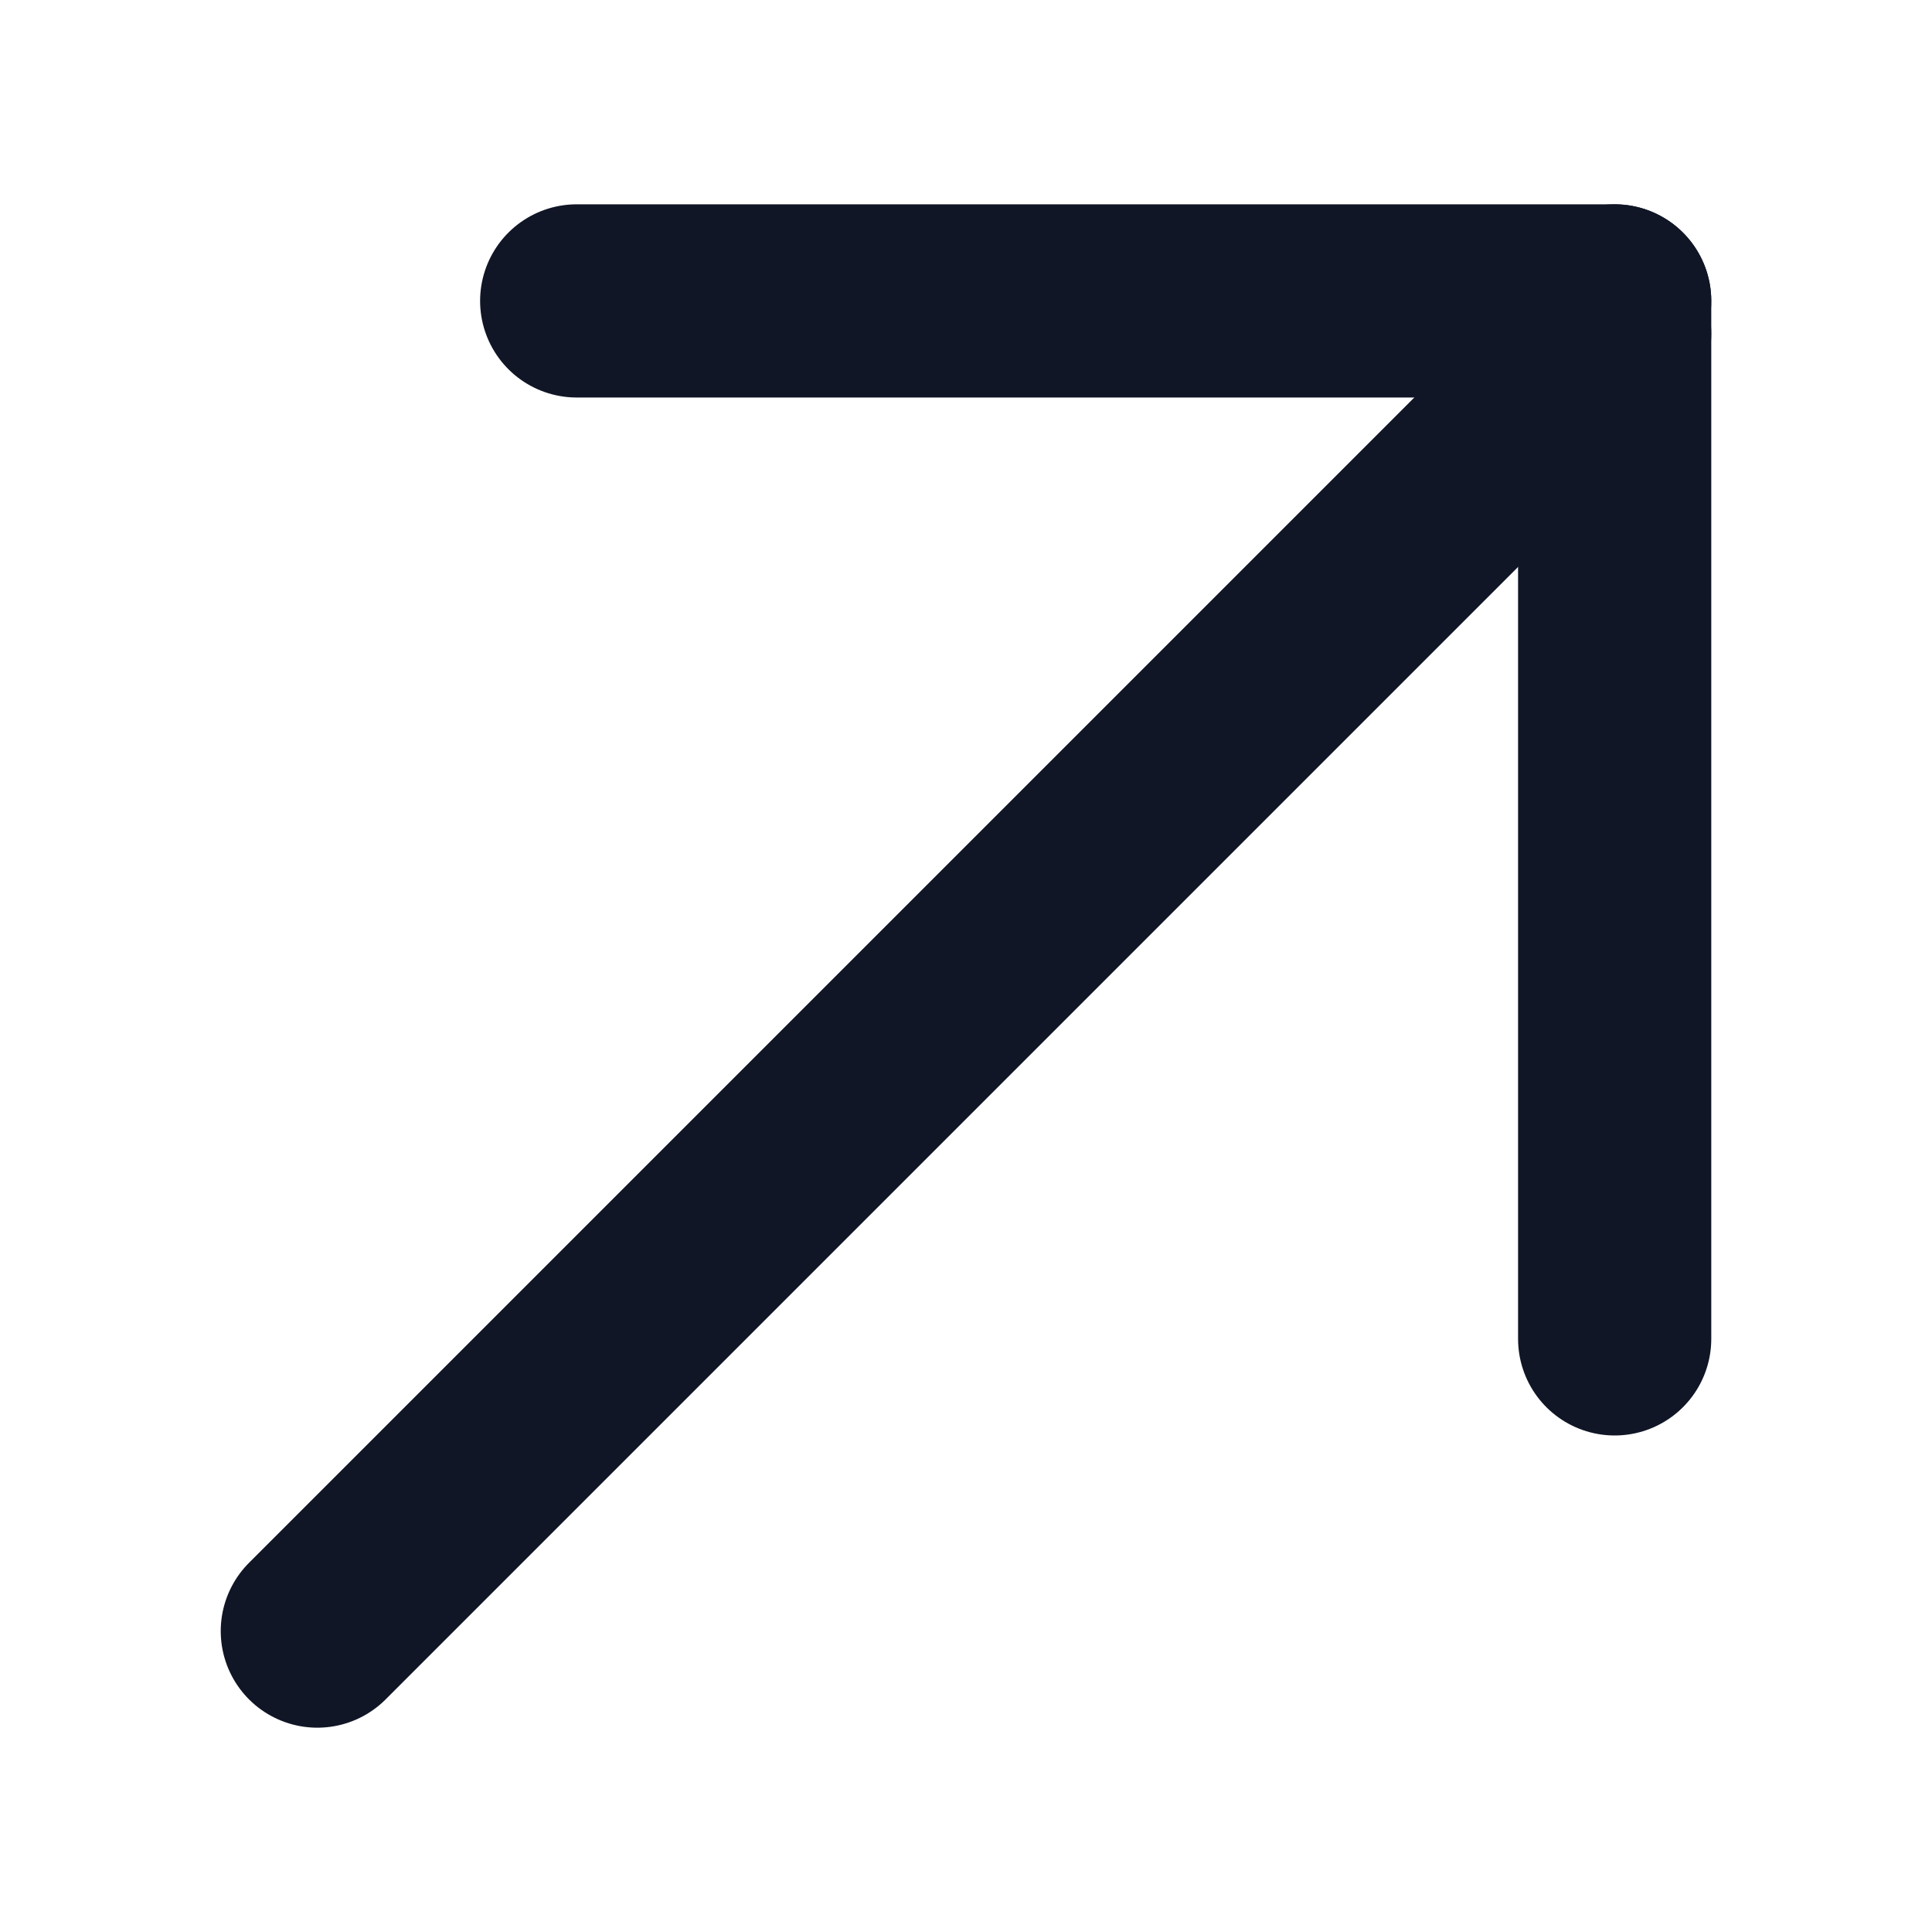
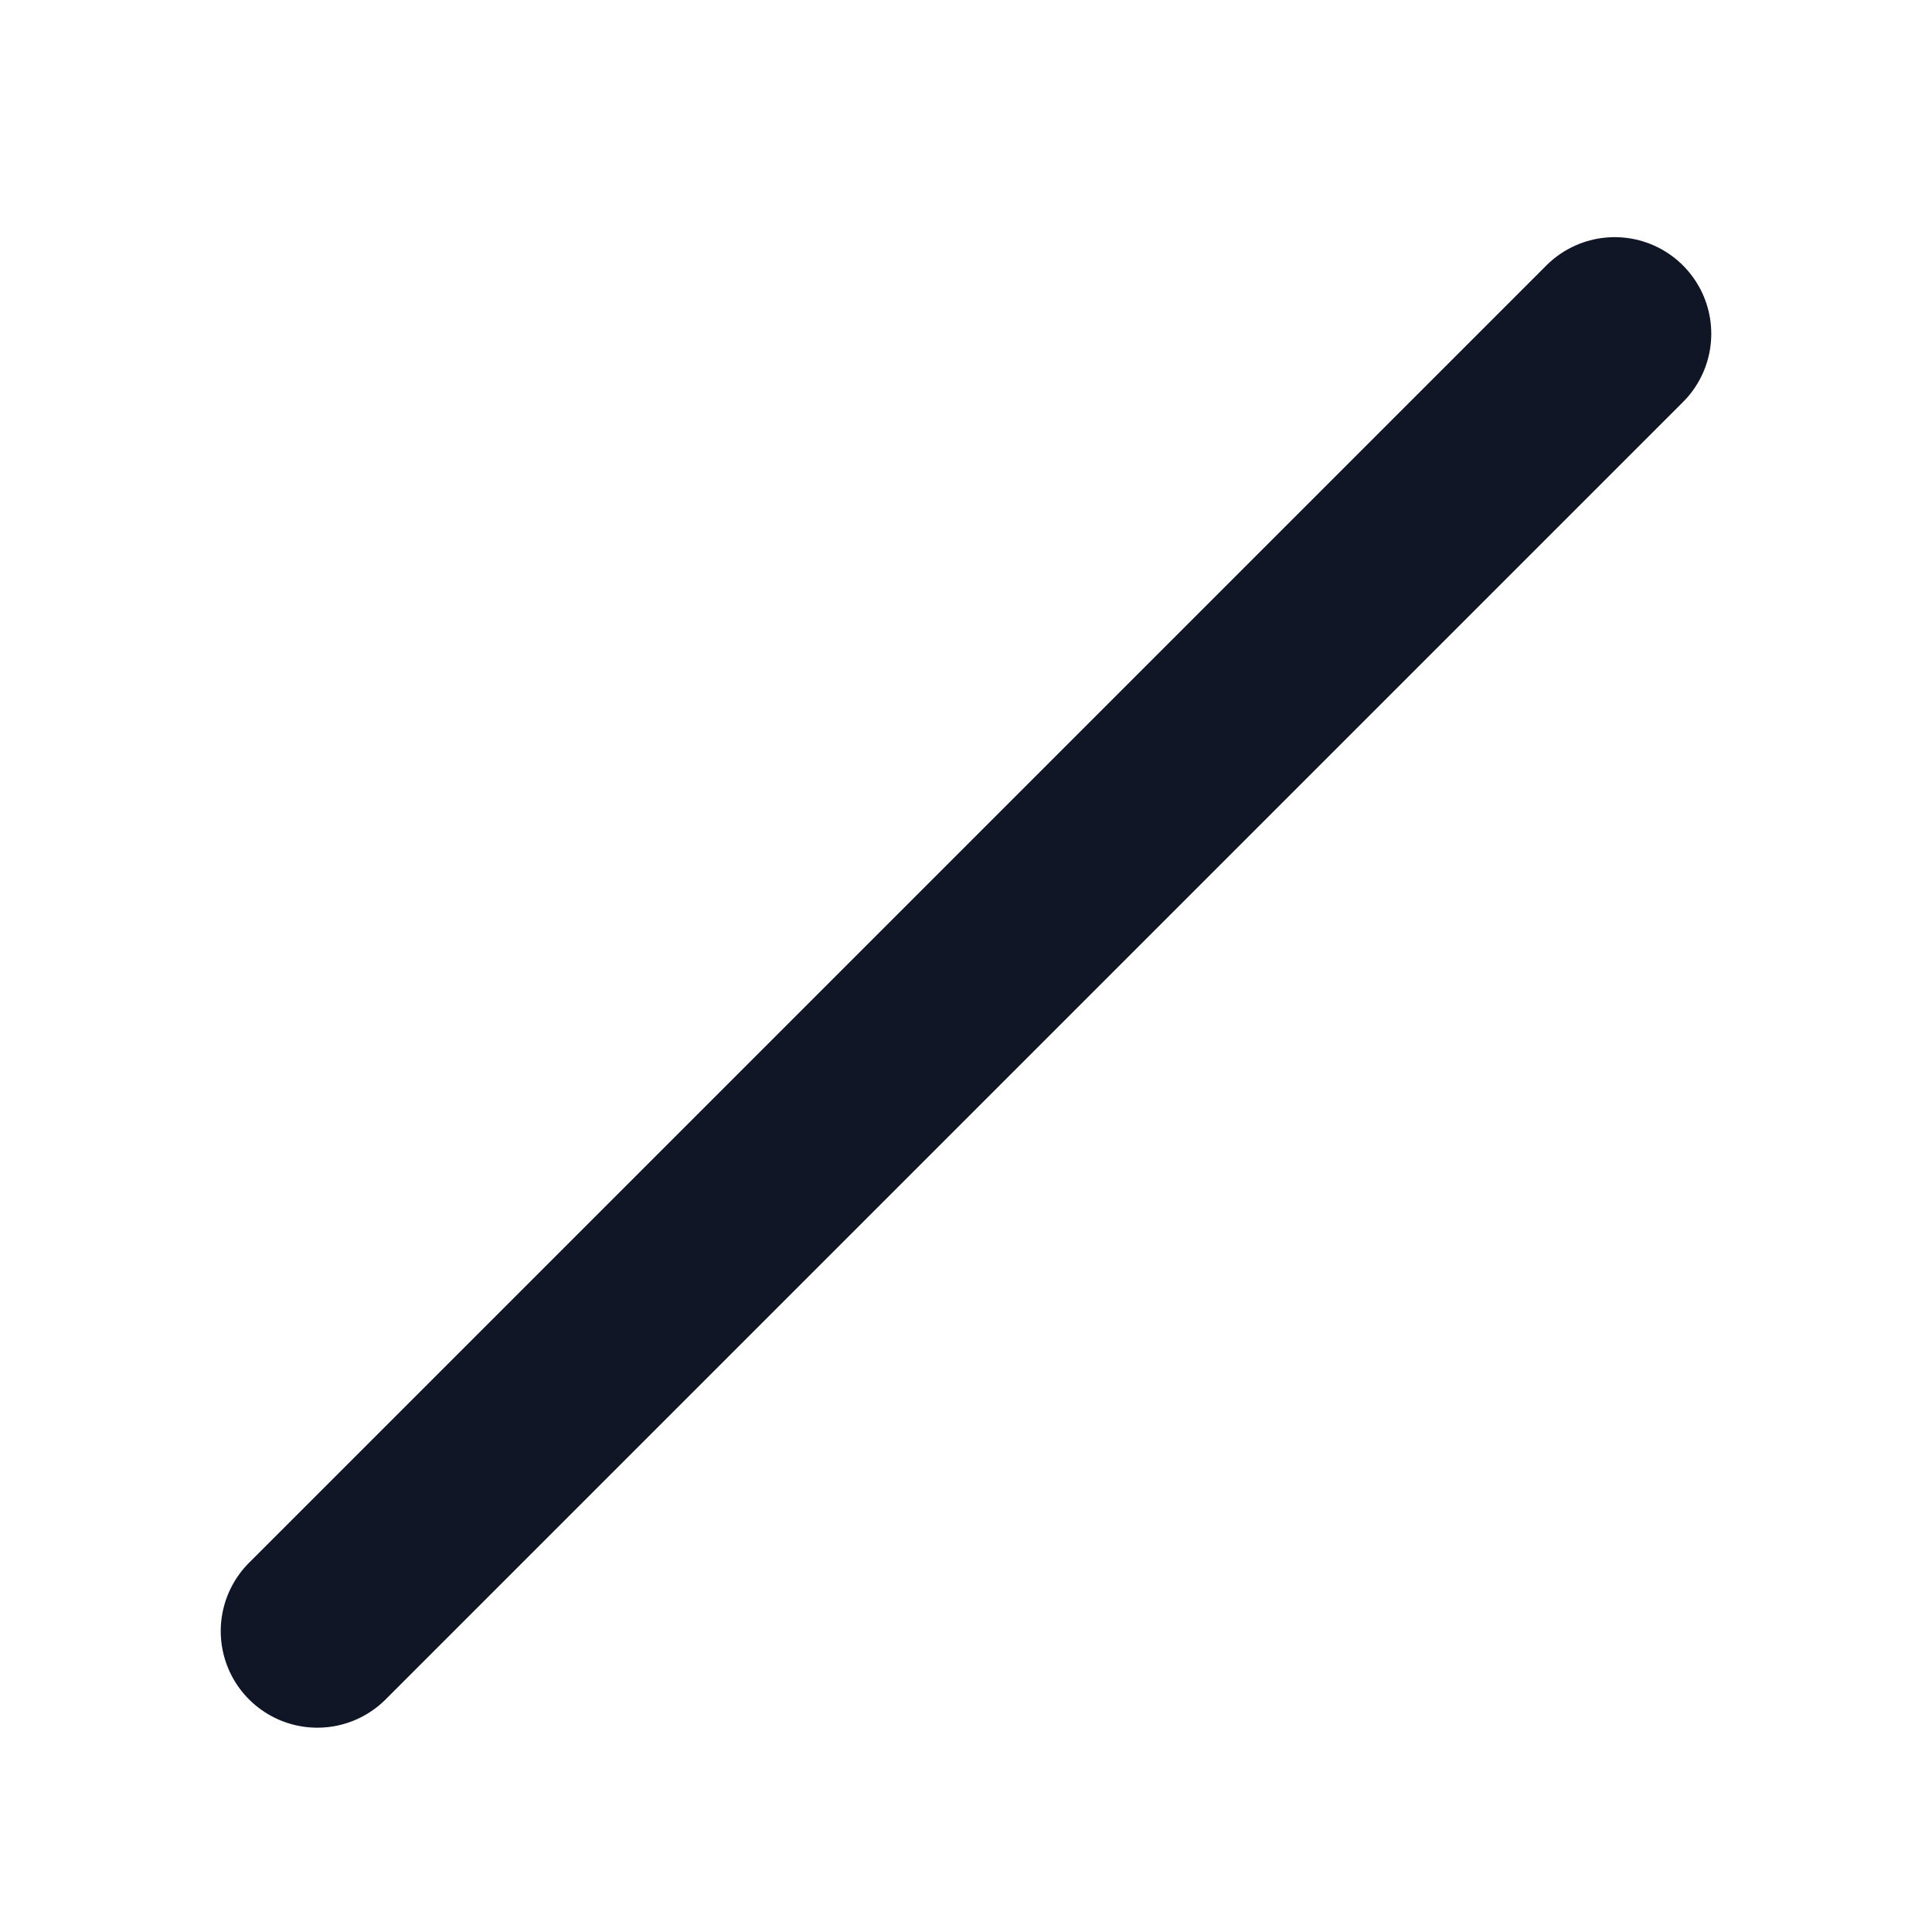
<svg xmlns="http://www.w3.org/2000/svg" id="Ebene_1" version="1.1" viewBox="0 0 40 40">
  <g id="Group_38">
    <line id="Line_13" x1="6.57" y1="33.77" x2="33.43" y2="6.91" fill="none" stroke="#101626" stroke-linecap="round" stroke-width="4" />
-     <line id="Line_14" x1="33.43" y1="27.72" x2="33.43" y2="6.23" fill="none" stroke="#101626" stroke-linecap="round" stroke-width="4" />
-     <line id="Line_15" x1="11.94" y1="6.23" x2="33.43" y2="6.23" fill="none" stroke="#101626" stroke-linecap="round" stroke-width="4" />
  </g>
</svg>